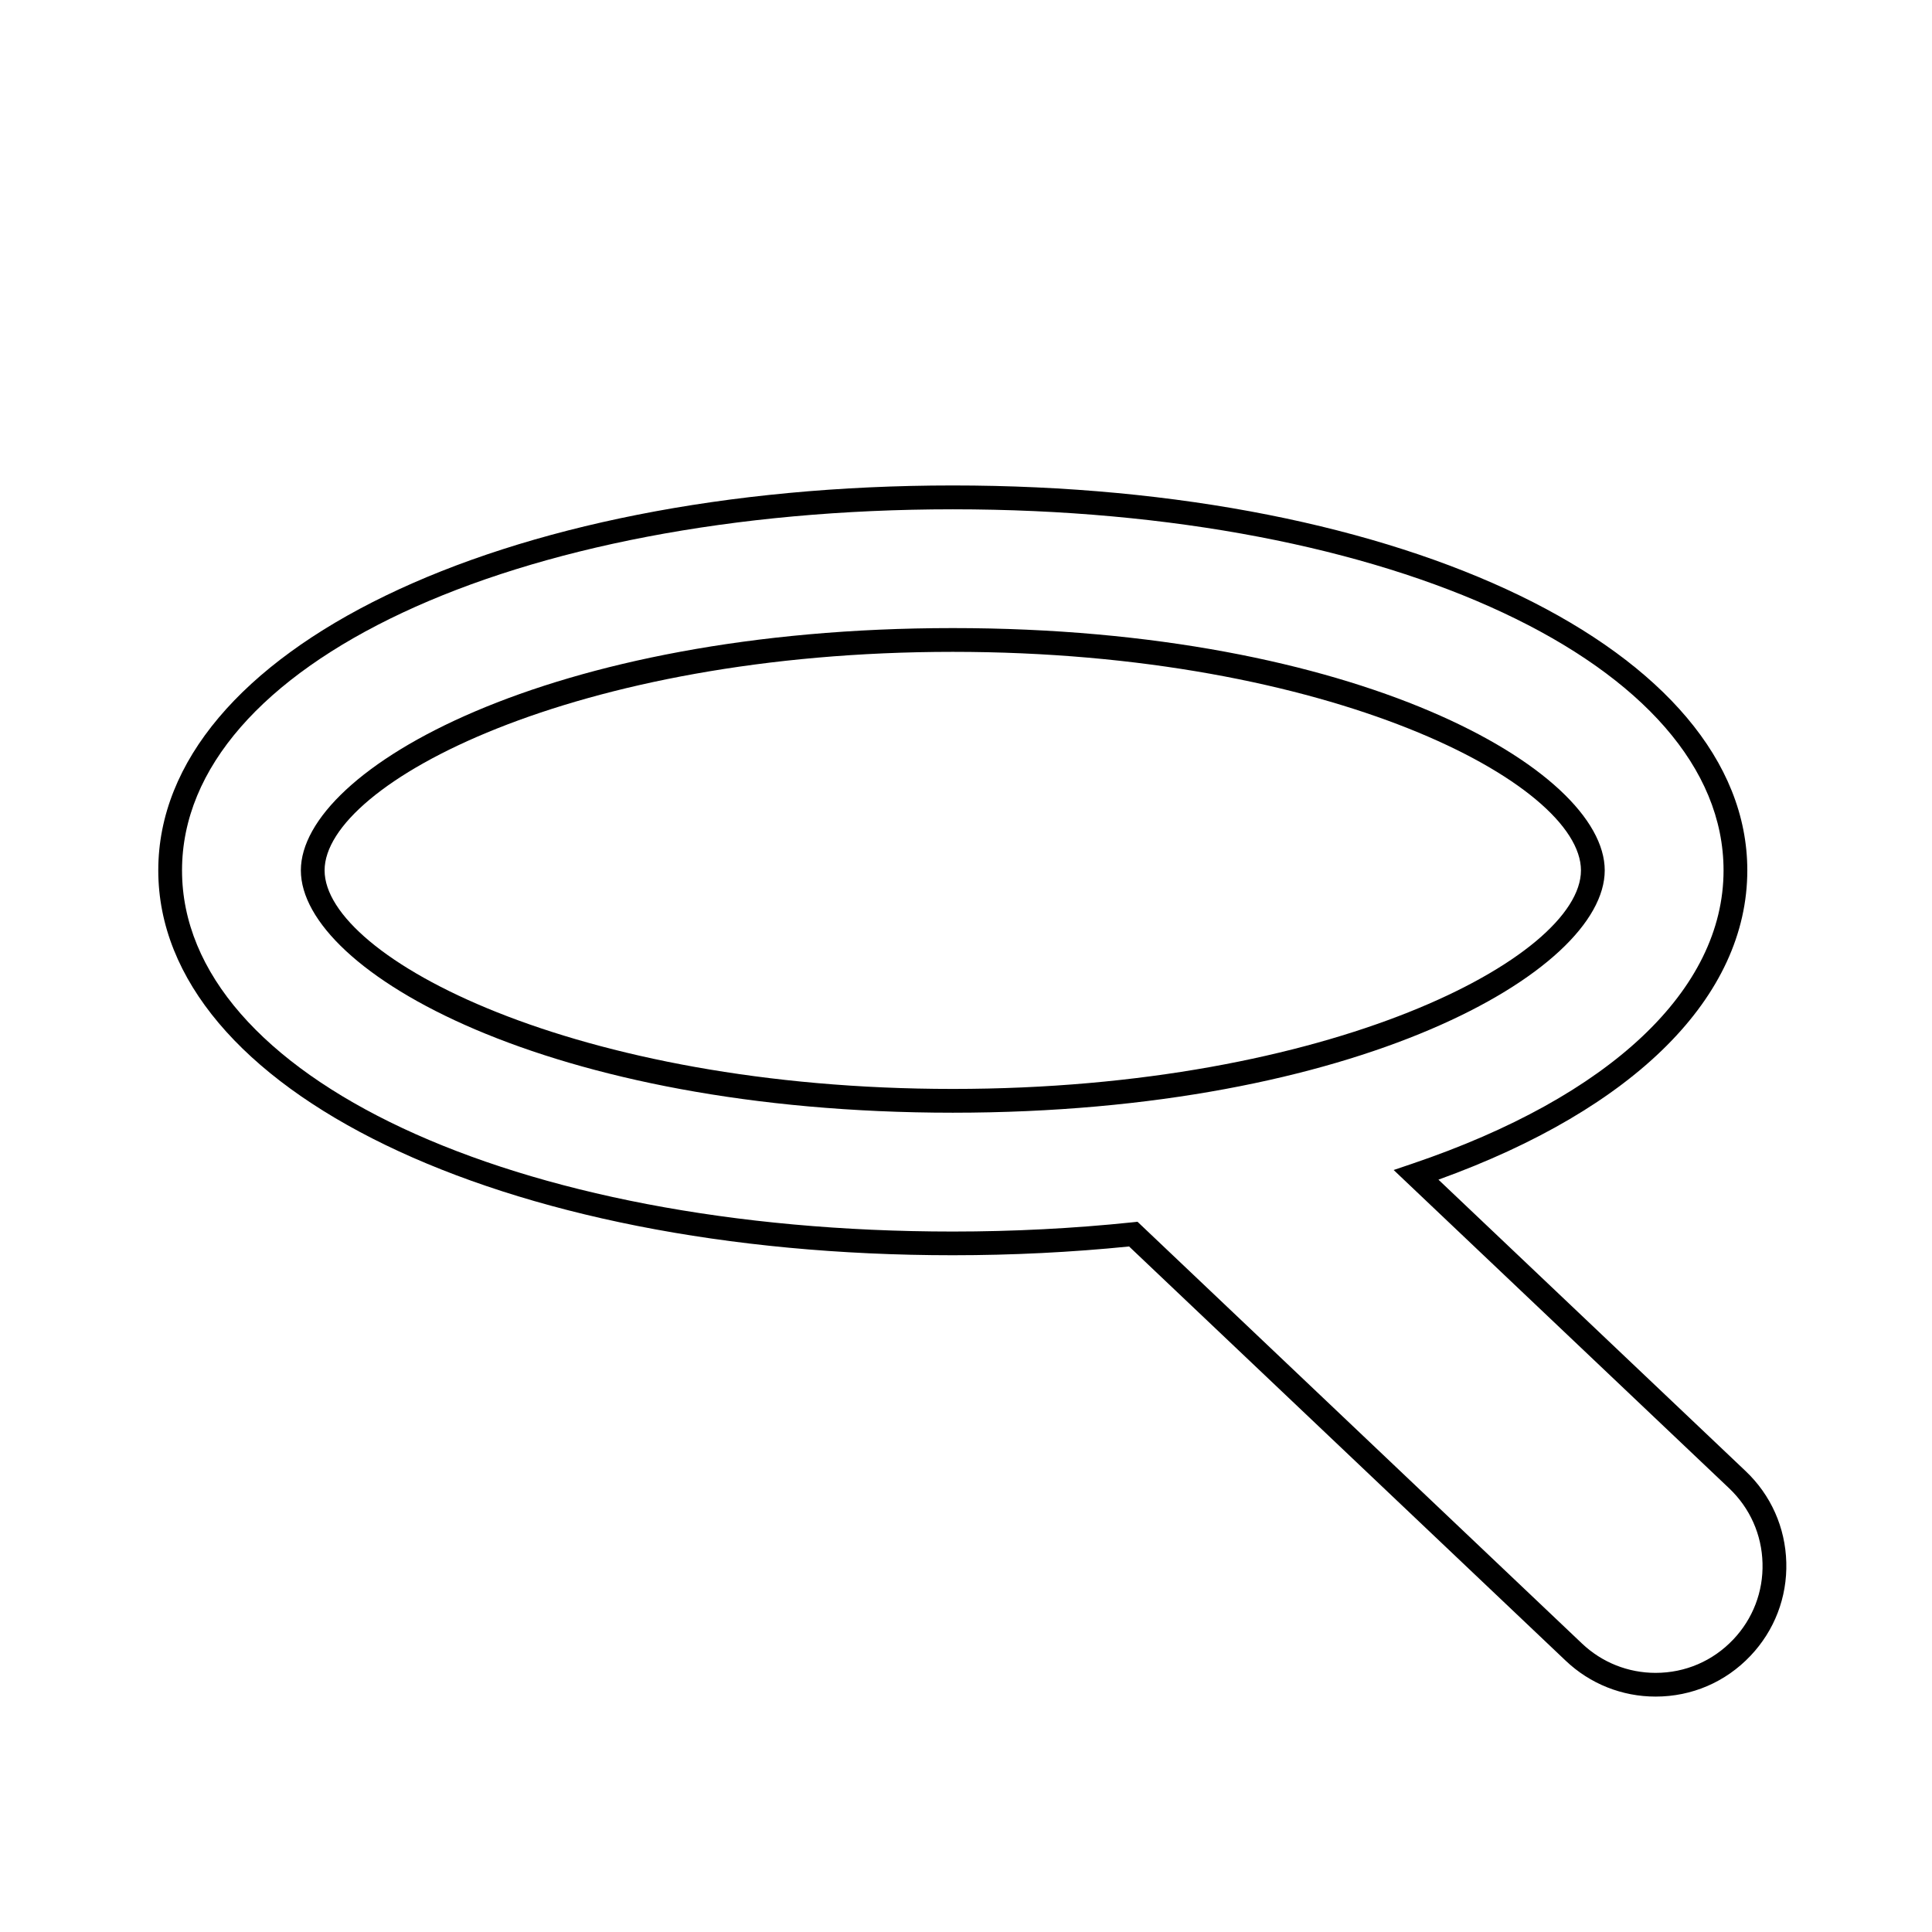
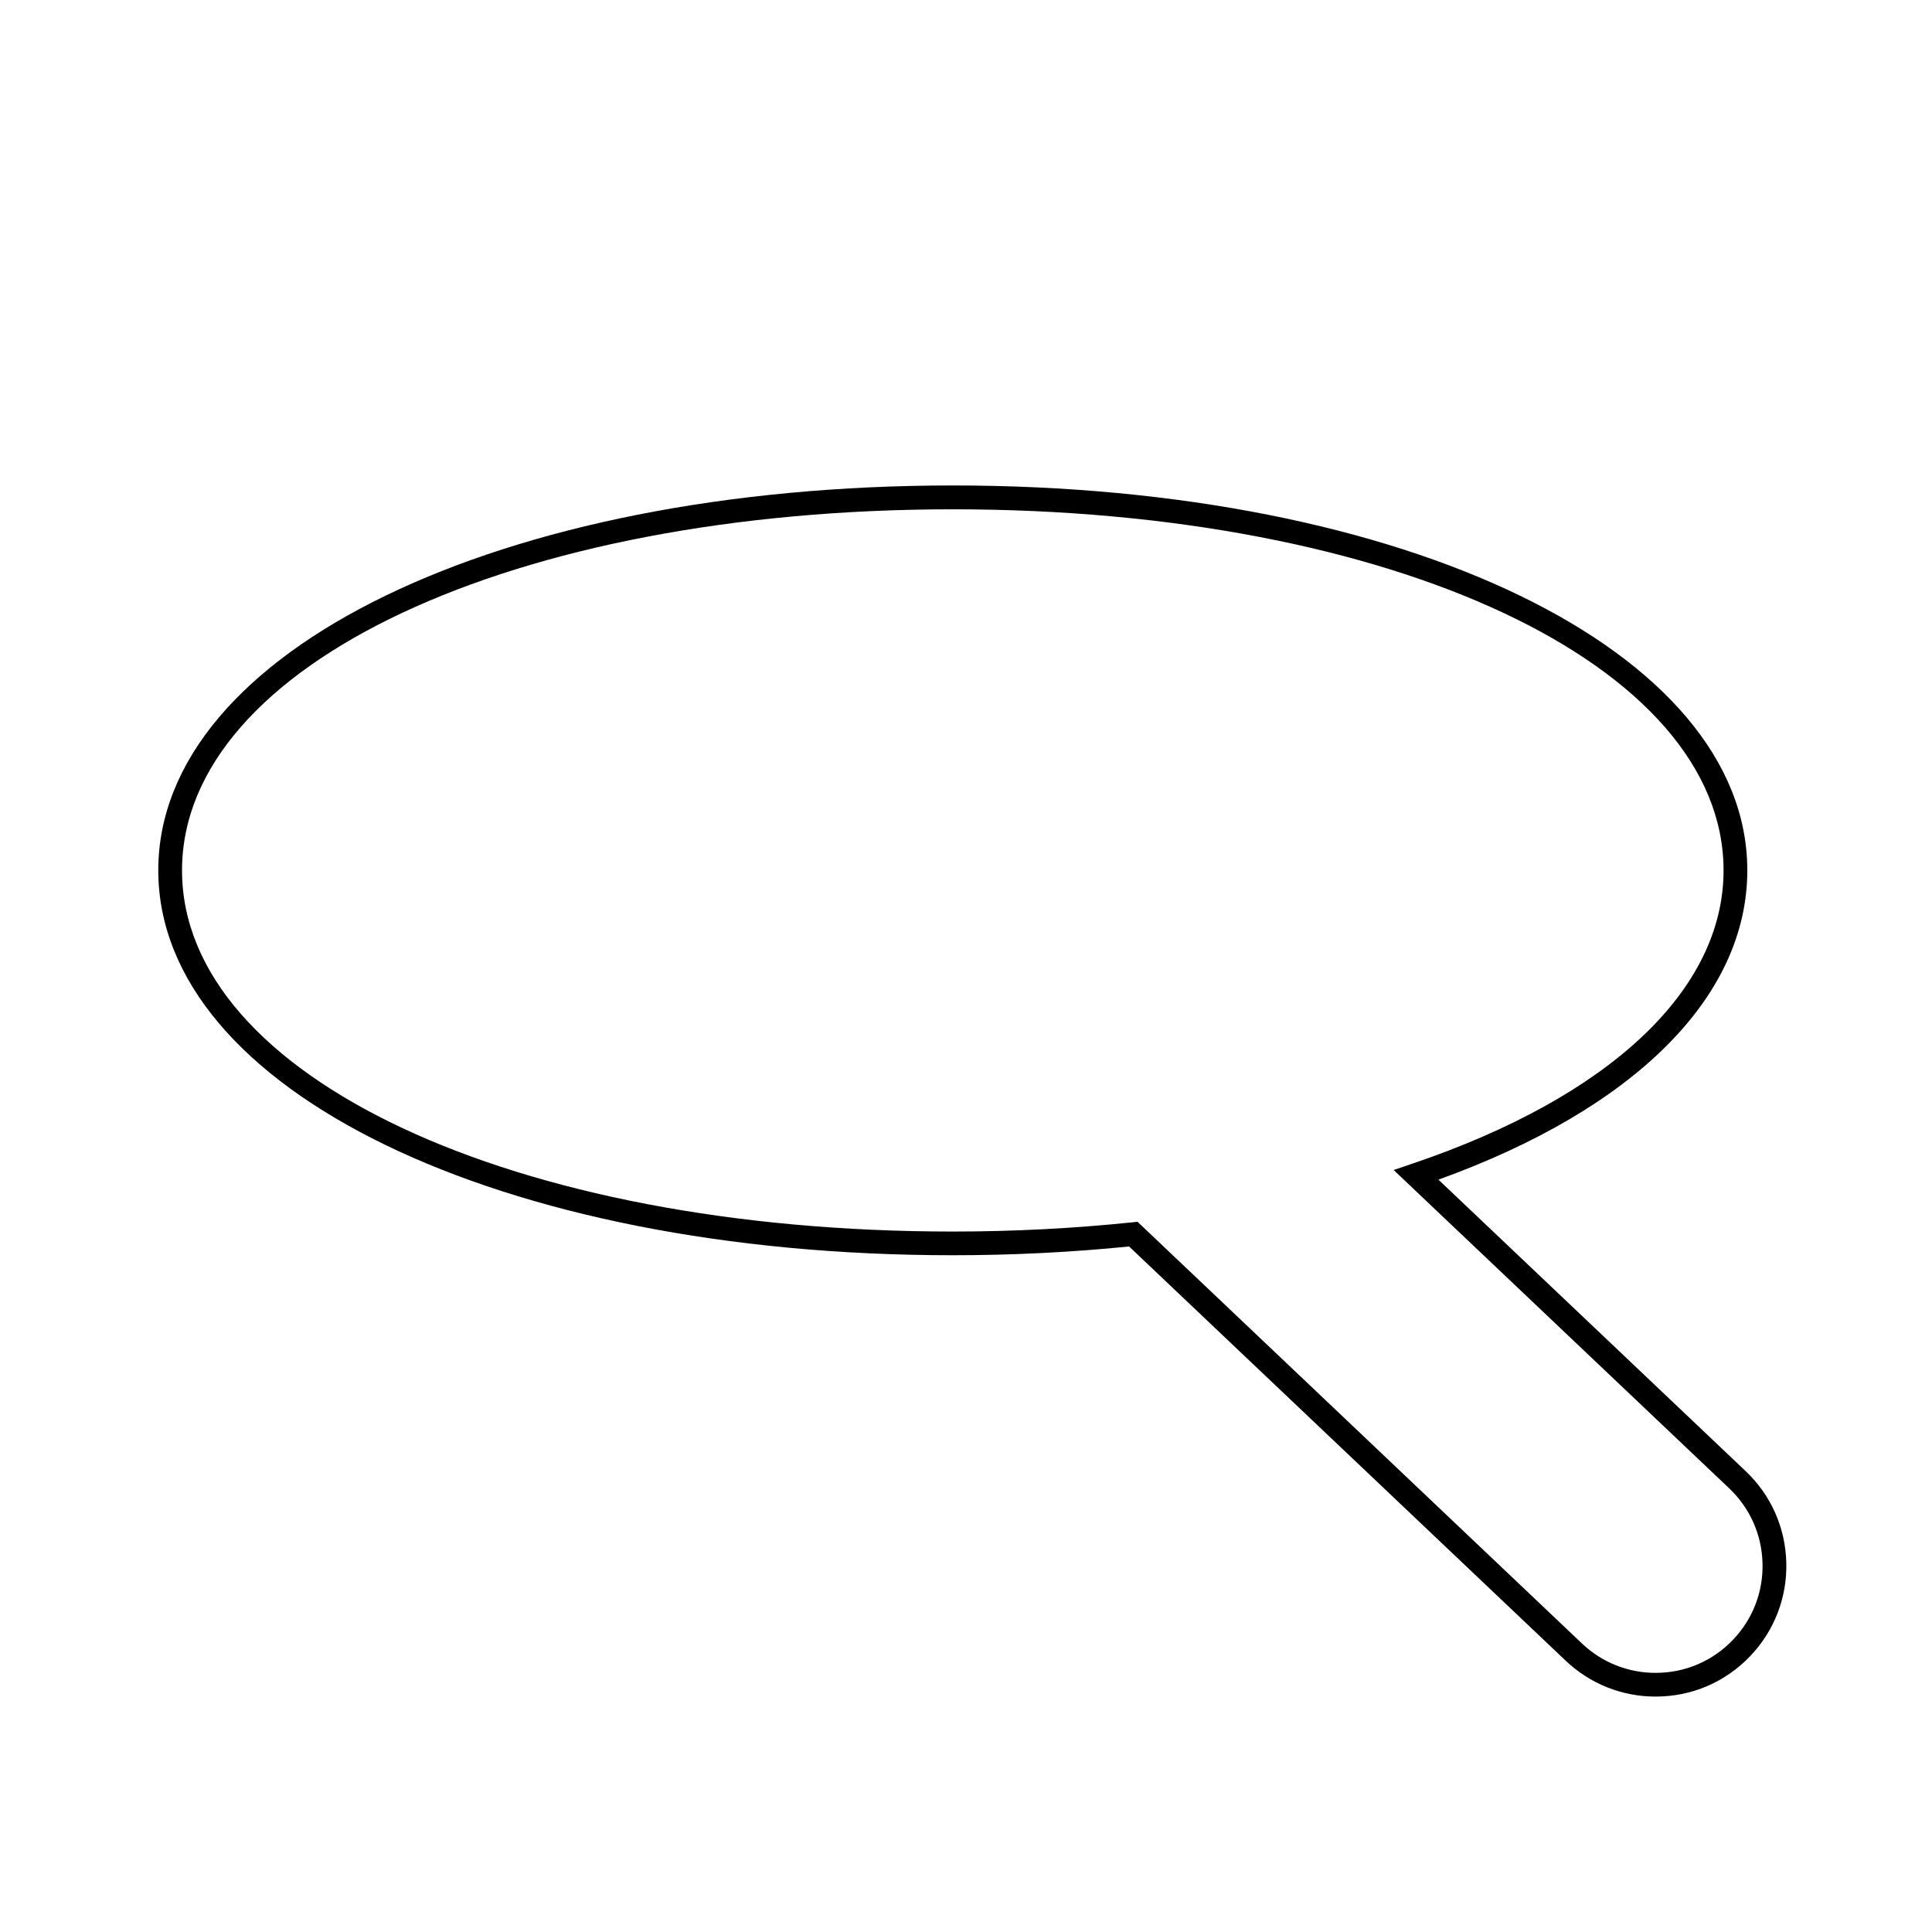
<svg xmlns="http://www.w3.org/2000/svg" fill="#000000" width="800px" height="800px" version="1.1" viewBox="144 144 512 512">
  <g>
-     <path d="m569.27 374.66c0-26.816-65.734-64.211-172.77-64.211s-172.77 37.395-172.77 64.211c0 26.816 65.727 64.219 172.77 64.219 107.04-0.004 172.77-37.41 172.77-64.219zm-172.78 57.918c-100.07 0-166.47-34.863-166.47-57.918 0-23.055 66.395-57.914 166.47-57.914 100.08 0 166.48 34.855 166.48 57.914 0 23.055-66.395 57.918-166.48 57.918z" />
    <path d="m525.2 456.62c52.102-18.805 81.855-48.504 81.855-81.969 0-58.145-90.523-102-210.56-102-120.04 0-210.55 43.852-210.55 102 0 58.152 90.516 102 210.55 102 15.738 0 31.449-0.781 46.723-2.324l115.7 109.77c6.461 6.141 14.926 9.516 23.836 9.516 9.605 0 18.527-3.836 25.129-10.793 6.375-6.715 9.75-15.504 9.504-24.758-0.246-9.25-4.066-17.848-10.789-24.215zm78.113 121.88c-5.398 5.691-12.703 8.828-20.562 8.828-7.285 0-14.215-2.758-19.504-7.777l-116.74-110.77-1.051-1-1.441 0.152c-15.512 1.617-31.496 2.438-47.516 2.438-116.44 0-204.26-41.141-204.26-95.703 0-54.555 87.809-95.699 204.26-95.699s204.26 41.141 204.26 95.699c0 31.625-30.059 59.961-82.48 77.719l-4.945 1.676 88.934 84.375c5.484 5.215 8.621 12.25 8.816 19.812 0.211 7.566-2.555 14.758-7.769 20.25z" />
  </g>
</svg>